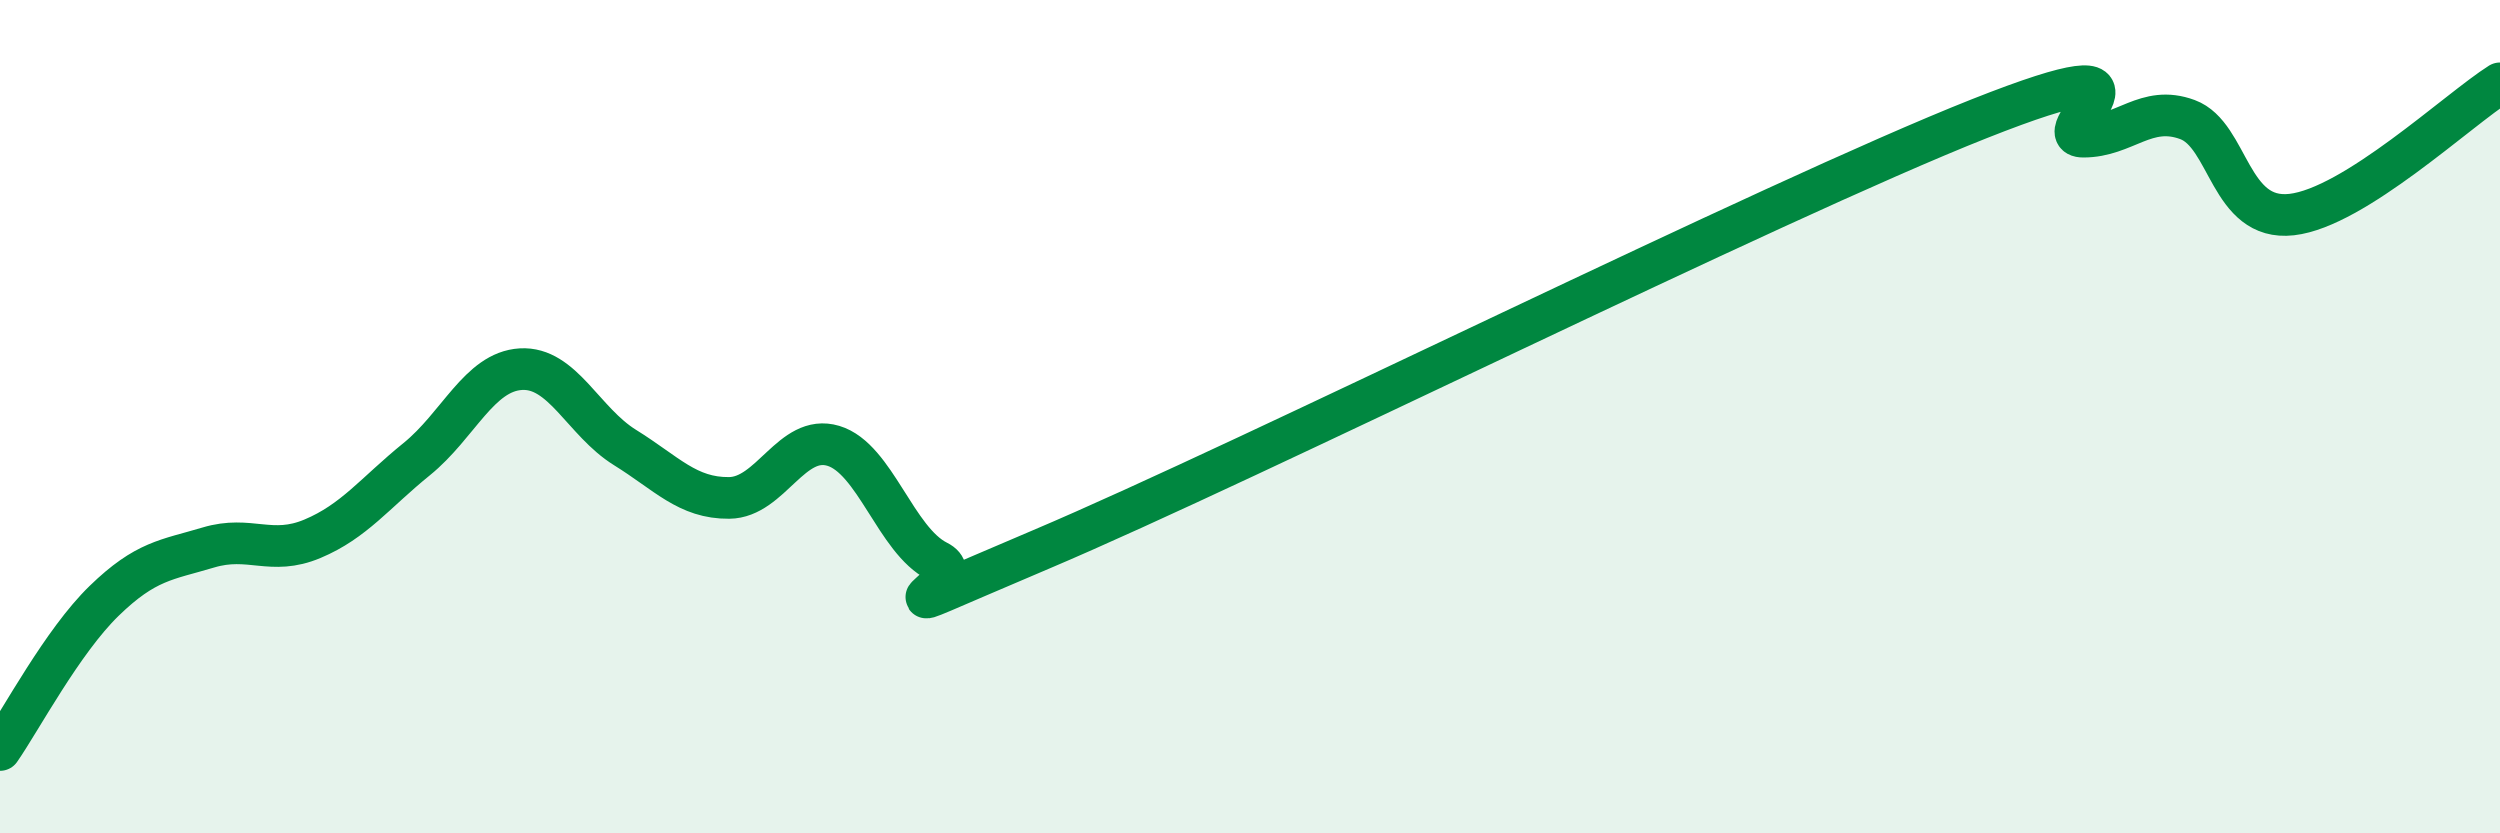
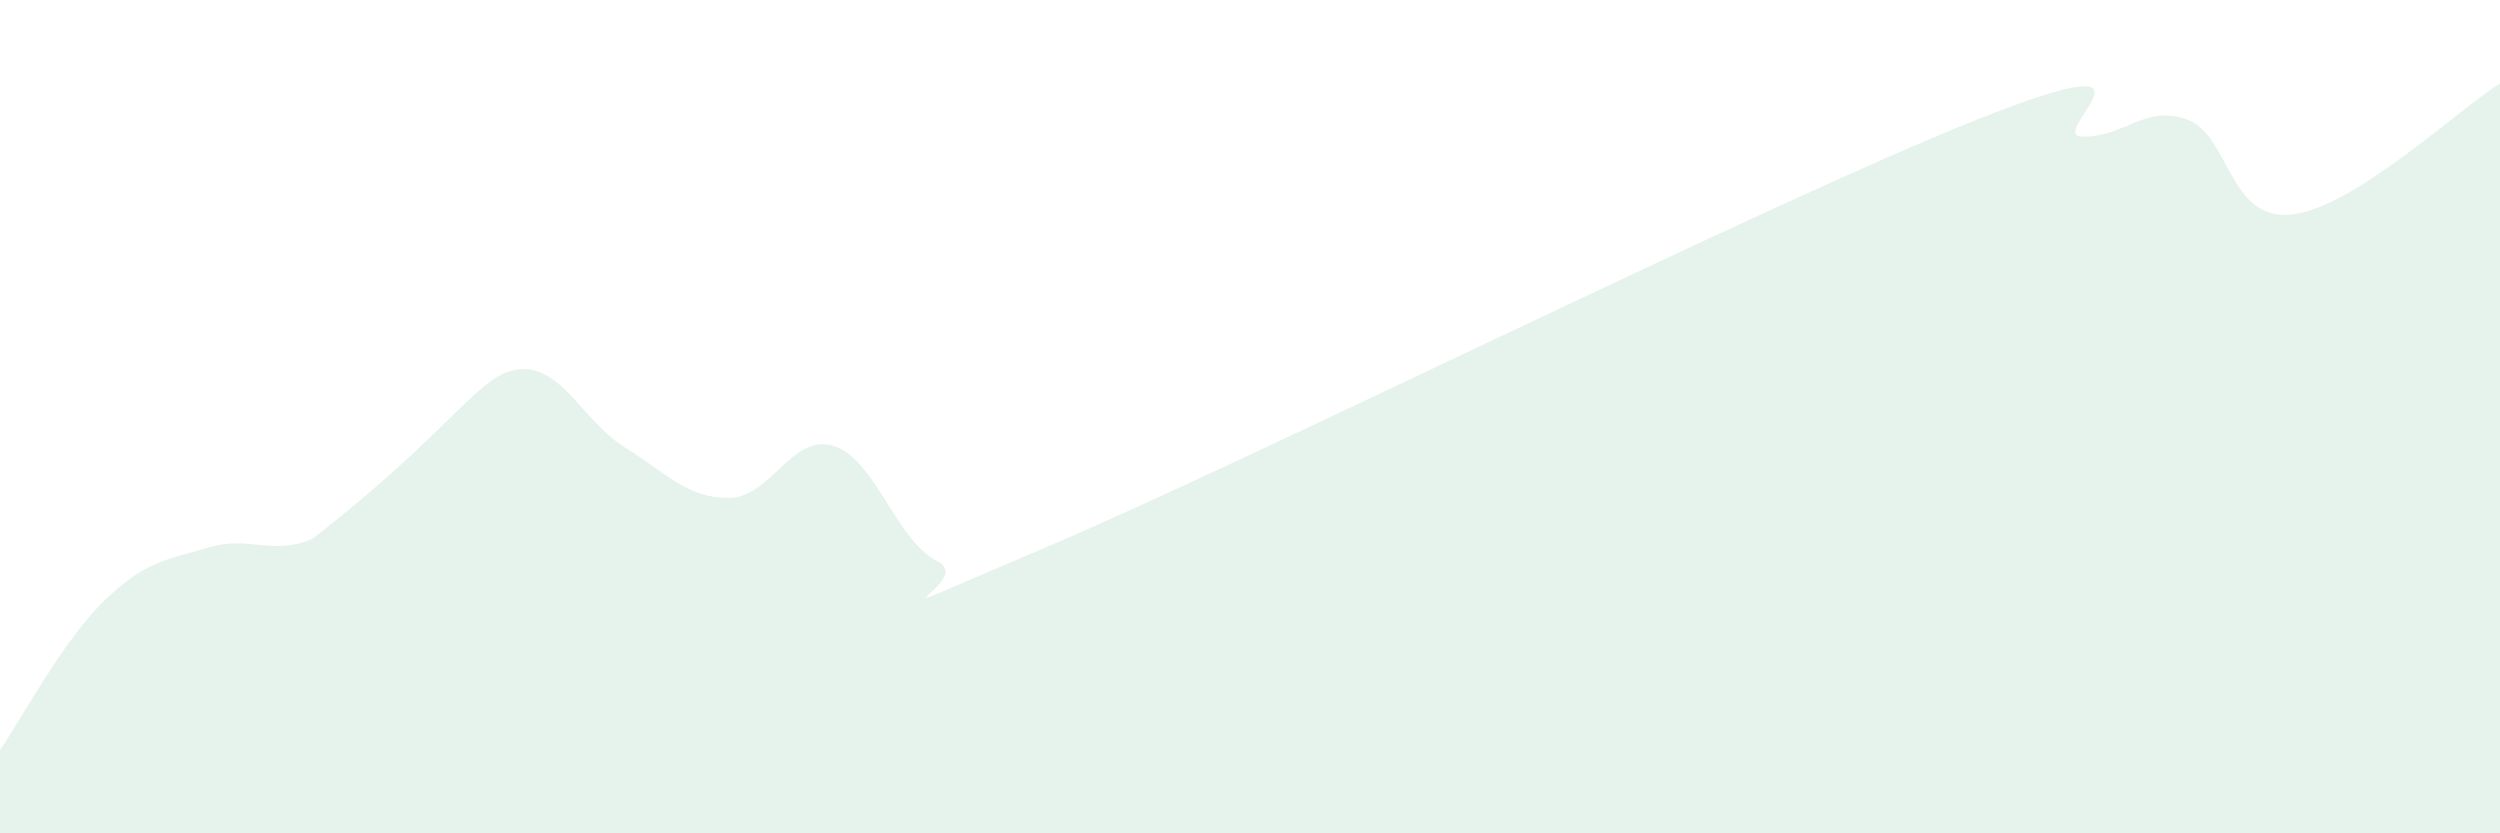
<svg xmlns="http://www.w3.org/2000/svg" width="60" height="20" viewBox="0 0 60 20">
-   <path d="M 0,18 C 0.5,17.28 1.5,15.39 2.5,14.42 C 3.5,13.45 4,13.44 5,13.14 C 6,12.84 6.5,13.35 7.5,12.93 C 8.5,12.51 9,11.83 10,11.02 C 11,10.21 11.5,8.92 12.5,8.86 C 13.5,8.8 14,10.12 15,10.74 C 16,11.36 16.5,11.96 17.5,11.95 C 18.5,11.94 19,10.4 20,10.7 C 21,11 21.5,12.97 22.5,13.47 C 23.5,13.97 20,15.3 25,13.18 C 30,11.06 42.5,4.83 47.5,2.85 C 52.5,0.87 49,3.28 50,3.28 C 51,3.28 51.5,2.5 52.5,2.87 C 53.5,3.24 53.5,5.32 55,5.15 C 56.5,4.98 59,2.63 60,2L60 20L0 20Z" fill="#008740" opacity="0.1" stroke-linecap="round" stroke-linejoin="round" />
-   <path d="M 0,18 C 0.5,17.28 1.5,15.39 2.5,14.42 C 3.5,13.45 4,13.44 5,13.14 C 6,12.84 6.5,13.35 7.5,12.93 C 8.5,12.51 9,11.83 10,11.02 C 11,10.21 11.5,8.92 12.5,8.86 C 13.5,8.8 14,10.12 15,10.74 C 16,11.36 16.5,11.96 17.5,11.95 C 18.5,11.94 19,10.4 20,10.7 C 21,11 21.5,12.97 22.5,13.47 C 23.5,13.97 20,15.3 25,13.18 C 30,11.06 42.5,4.83 47.5,2.85 C 52.5,0.87 49,3.28 50,3.28 C 51,3.28 51.5,2.5 52.5,2.87 C 53.5,3.24 53.5,5.32 55,5.15 C 56.5,4.98 59,2.63 60,2" stroke="#008740" stroke-width="1" fill="none" stroke-linecap="round" stroke-linejoin="round" />
+   <path d="M 0,18 C 0.5,17.28 1.5,15.39 2.5,14.42 C 3.5,13.45 4,13.44 5,13.14 C 6,12.84 6.5,13.35 7.5,12.93 C 11,10.21 11.5,8.92 12.5,8.86 C 13.5,8.8 14,10.12 15,10.74 C 16,11.36 16.5,11.96 17.5,11.95 C 18.5,11.94 19,10.4 20,10.7 C 21,11 21.5,12.97 22.5,13.47 C 23.5,13.97 20,15.3 25,13.18 C 30,11.06 42.5,4.83 47.5,2.85 C 52.5,0.87 49,3.28 50,3.28 C 51,3.28 51.5,2.5 52.5,2.87 C 53.5,3.24 53.5,5.32 55,5.15 C 56.5,4.98 59,2.63 60,2L60 20L0 20Z" fill="#008740" opacity="0.1" stroke-linecap="round" stroke-linejoin="round" />
</svg>